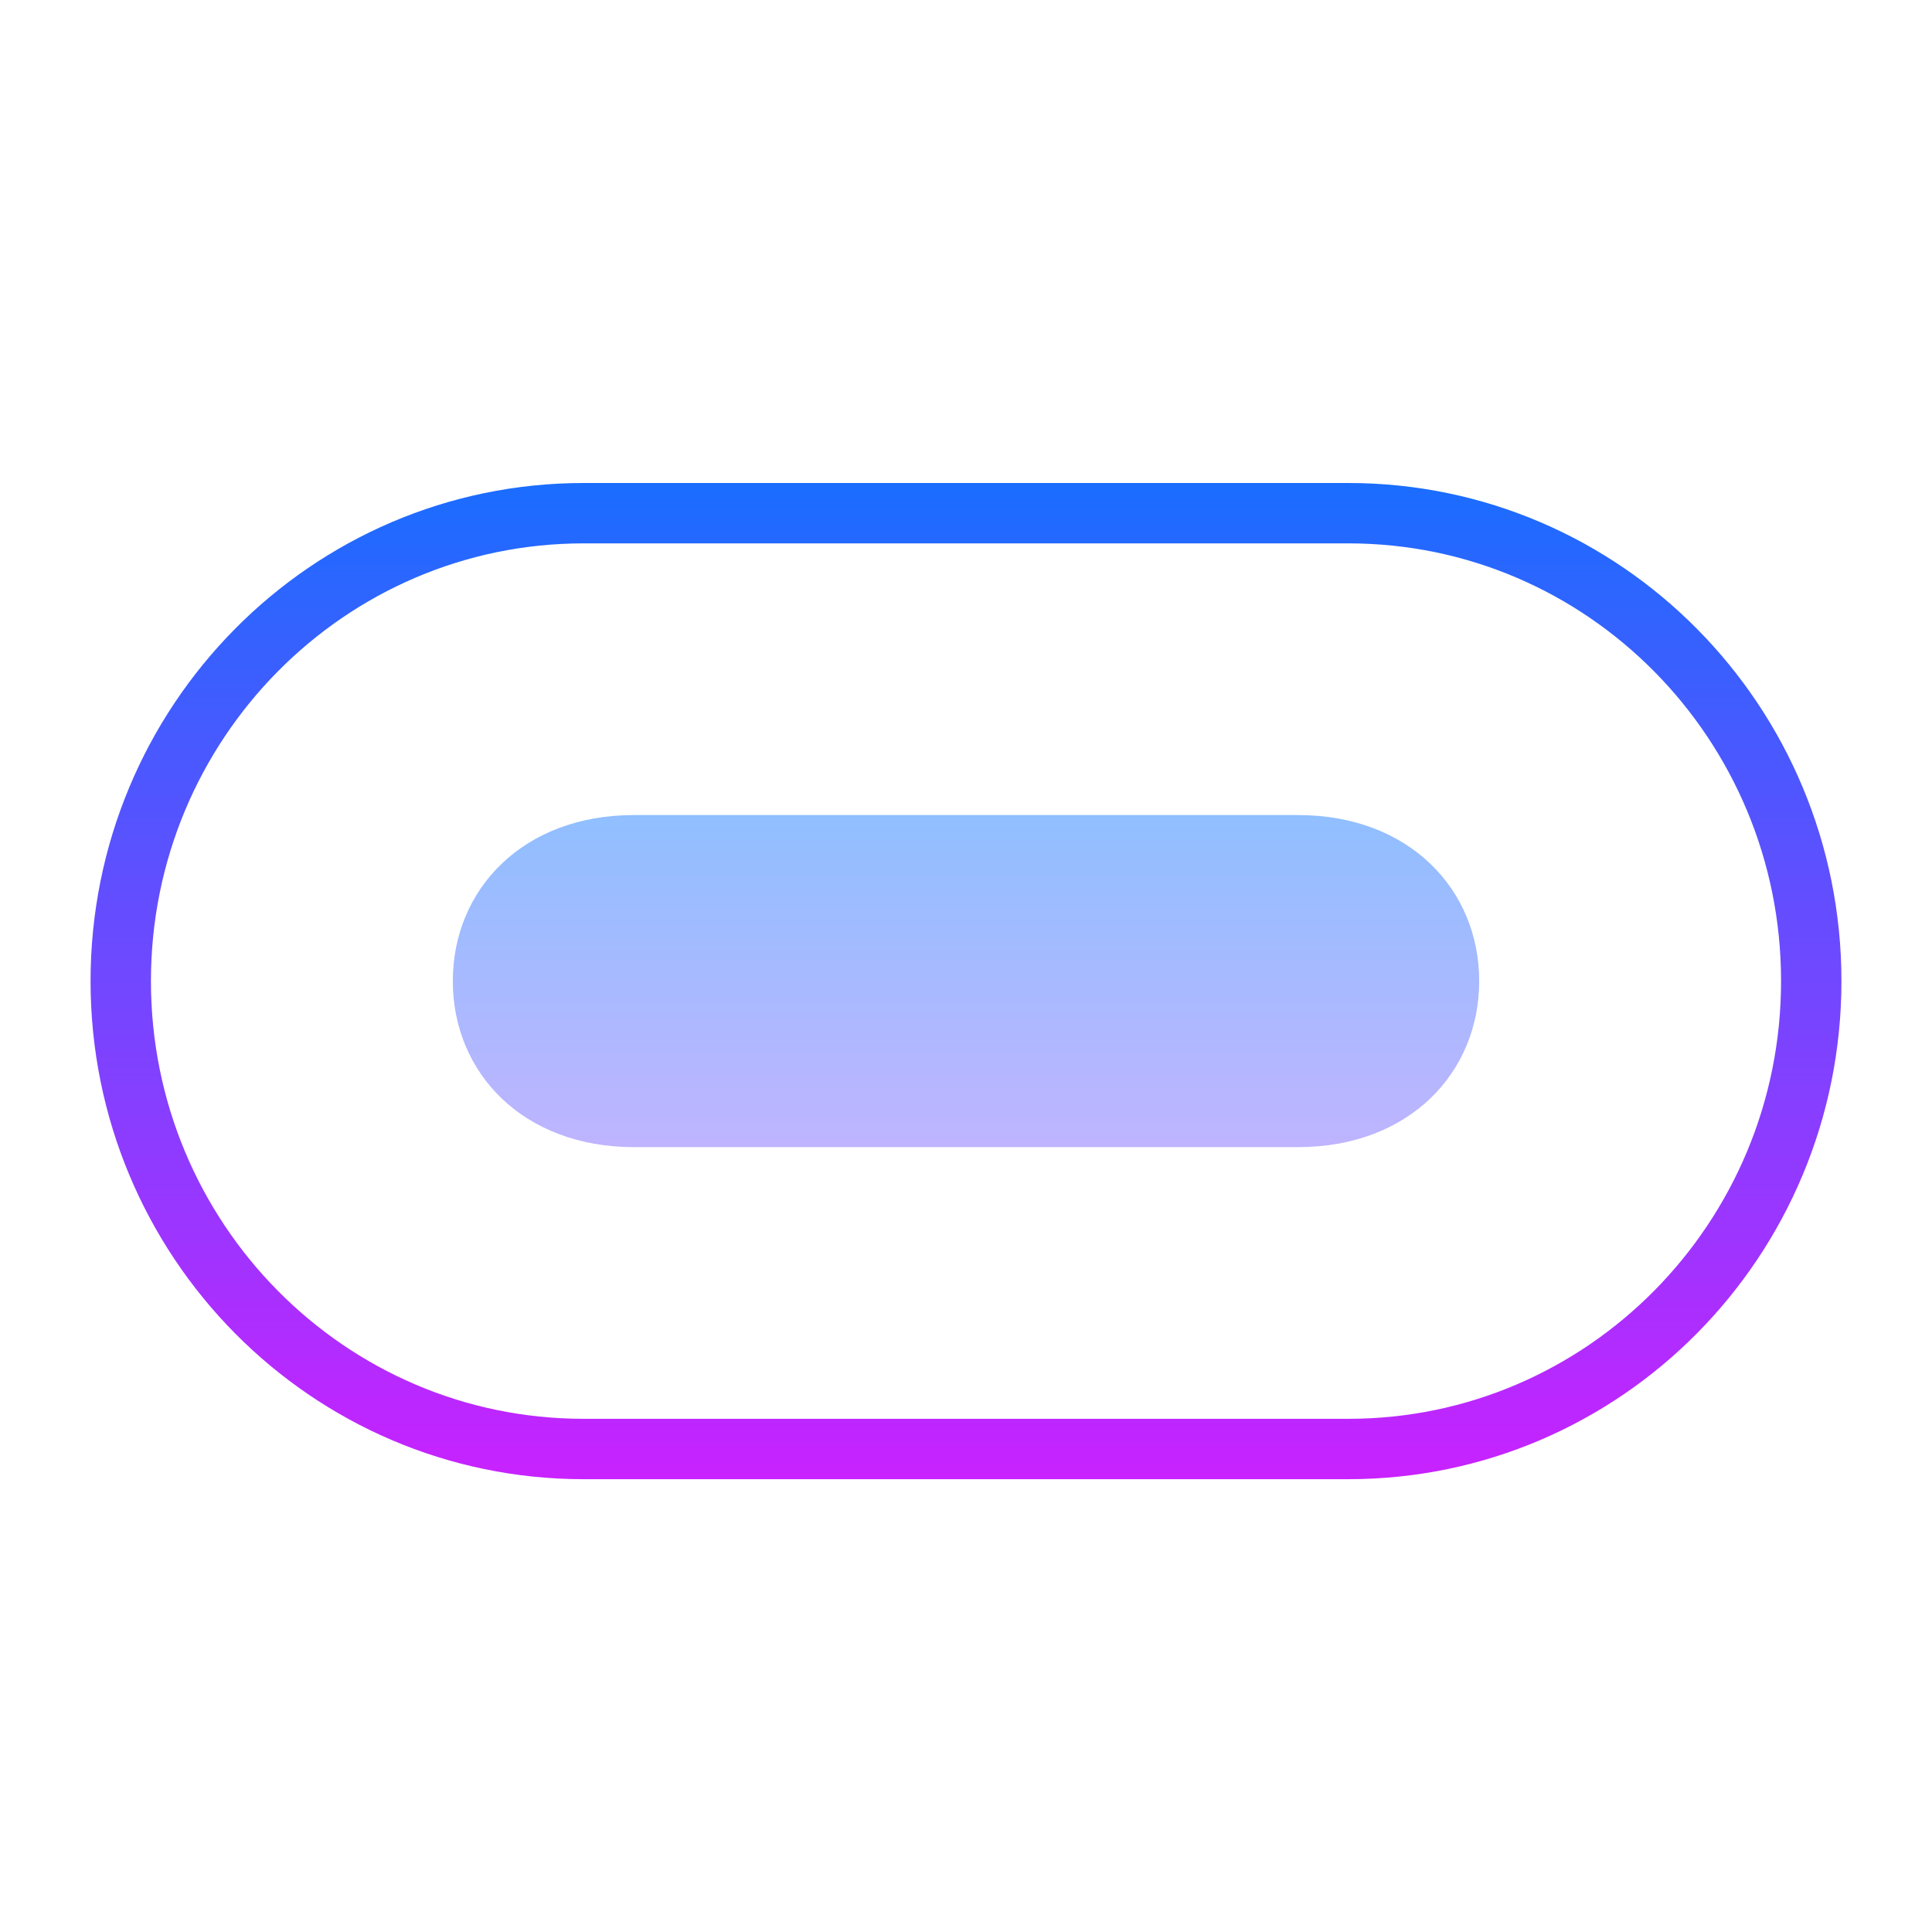
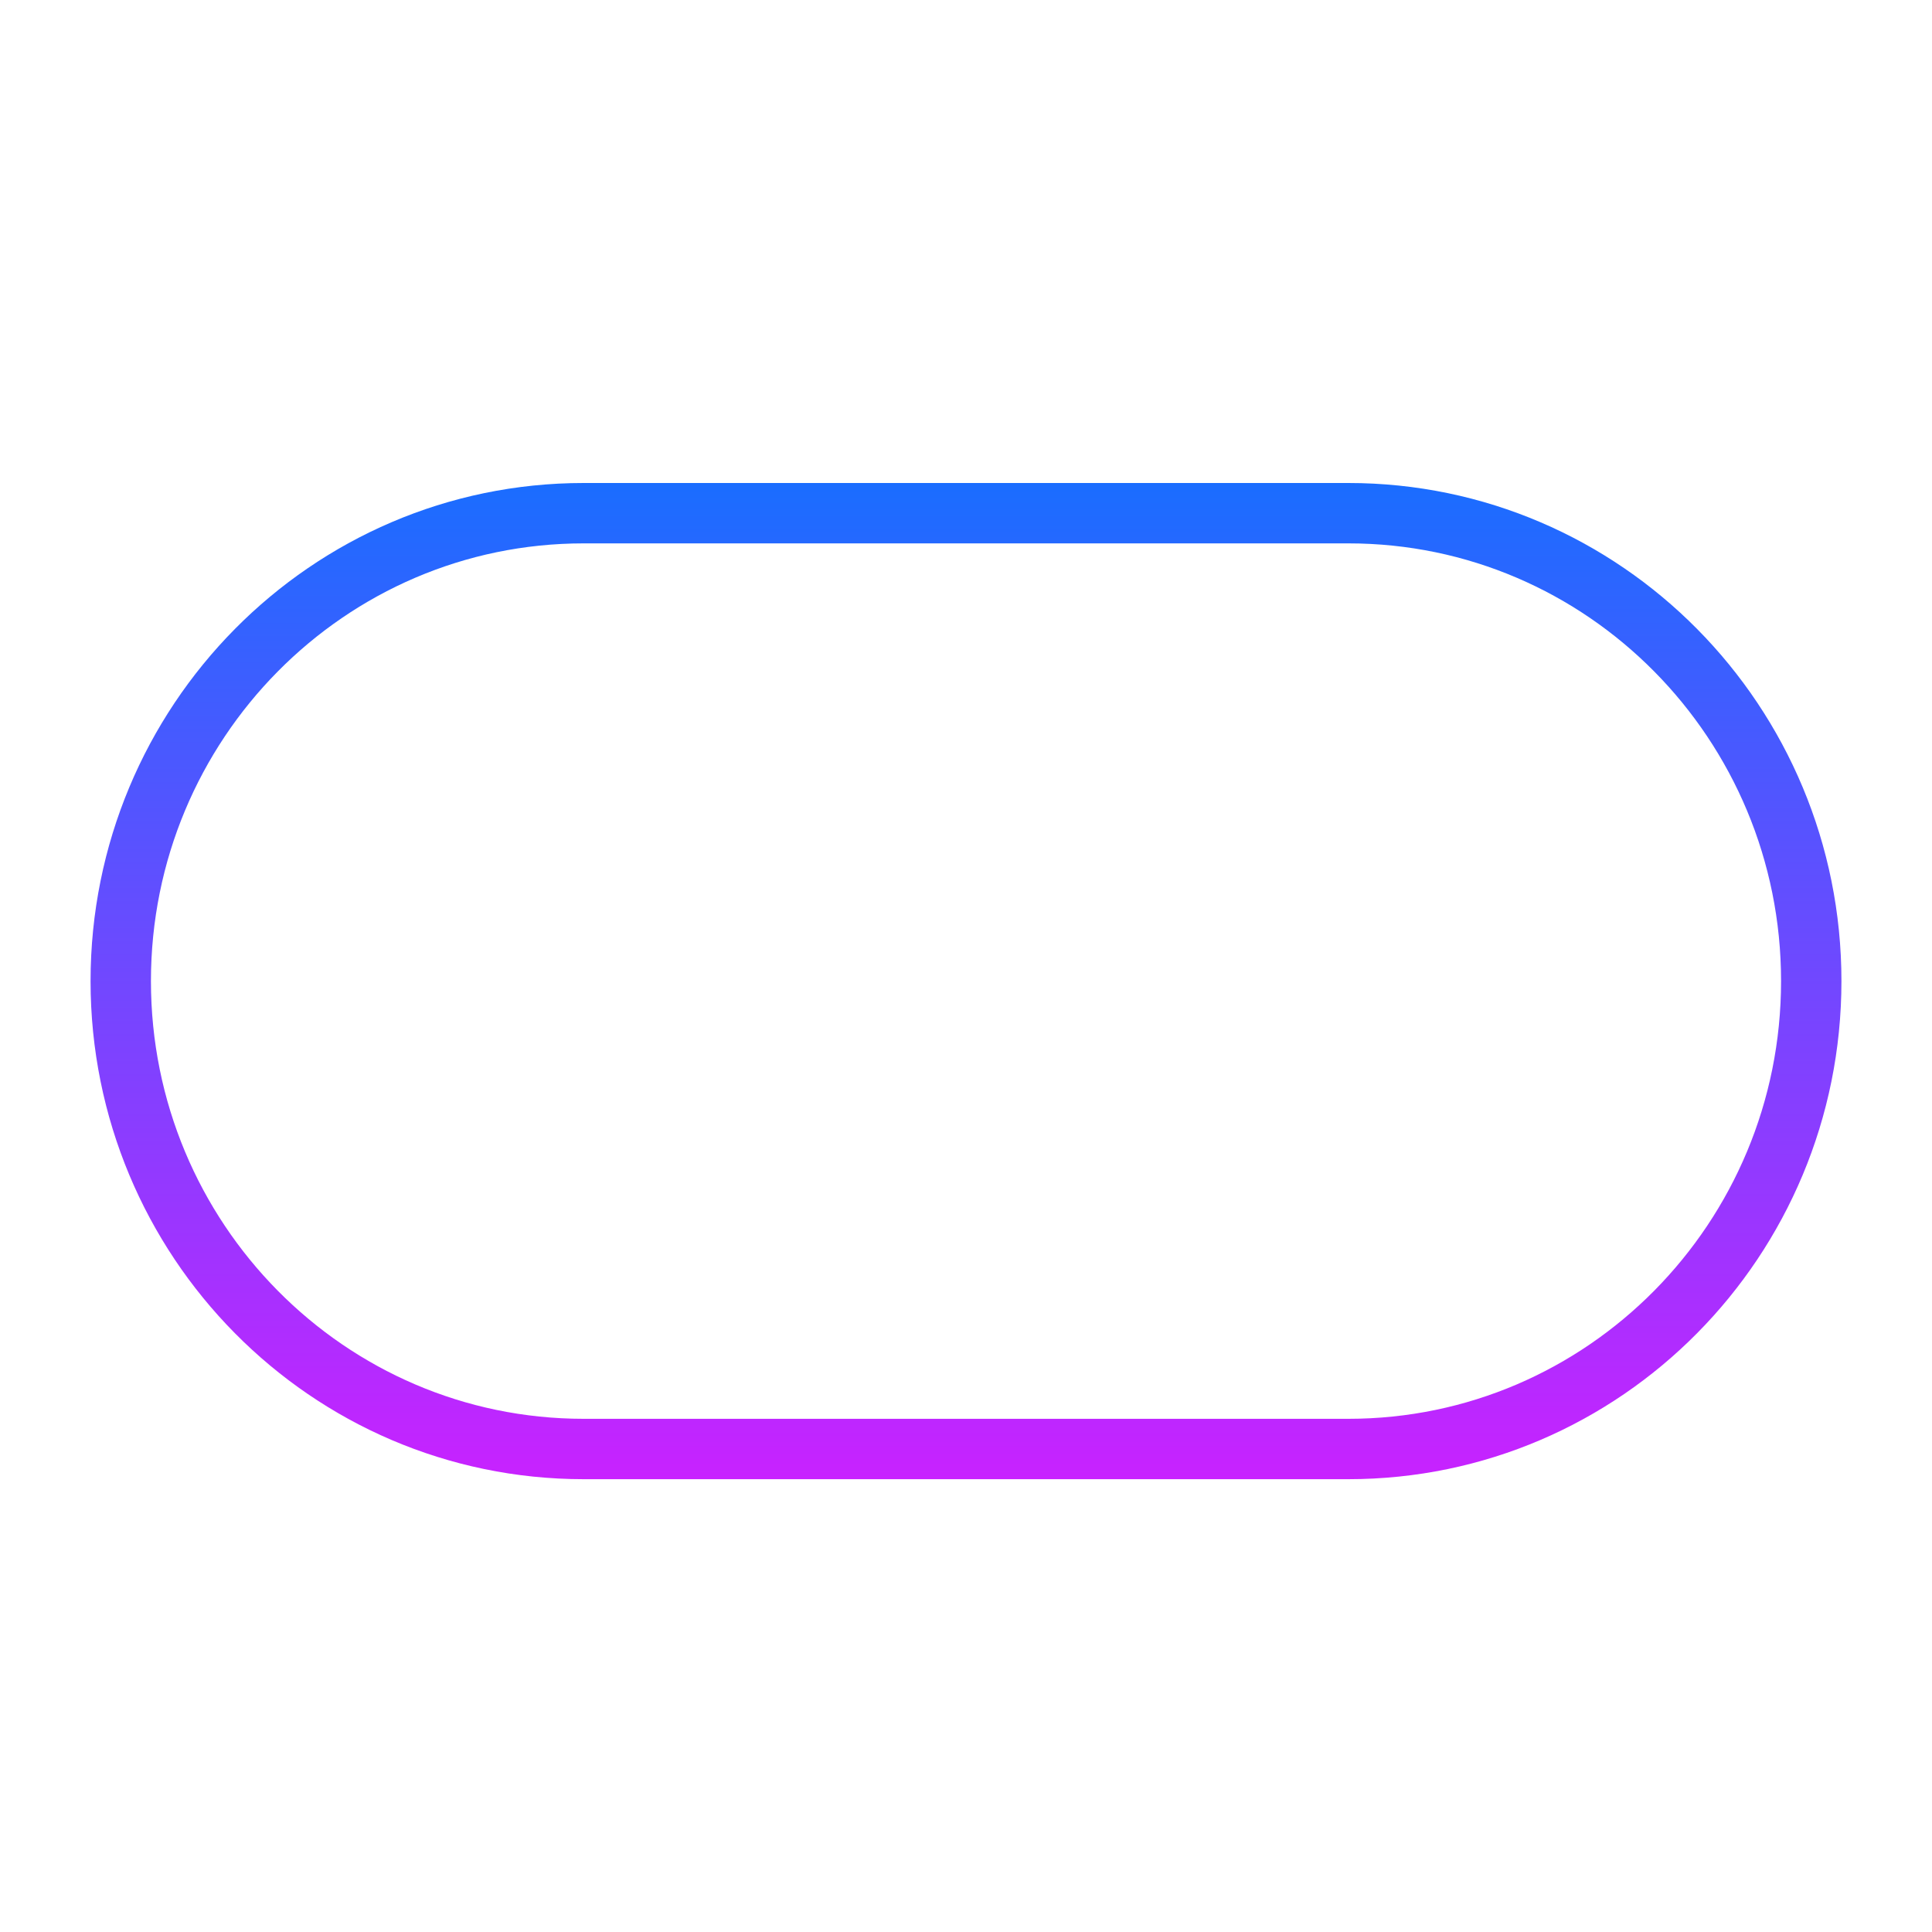
<svg xmlns="http://www.w3.org/2000/svg" viewBox="0 0 64 64" width="64px" height="64px">
  <linearGradient id="C1l9a4a8M77FWyEhaz28ga" x1="32" x2="32" y1="18.708" y2="47.297" gradientUnits="userSpaceOnUse">
    <stop offset="0" stop-color="#6dc7ff" />
    <stop offset="1" stop-color="#e6abff" />
  </linearGradient>
-   <path fill="url(#C1l9a4a8M77FWyEhaz28ga)" d="M43,27H21c-3.677,0-6,2.462-6,5.5c0,3.038,2.323,5.5,6,5.5h22c3.677,0,6-2.462,6-5.5 C49,29.462,46.677,27,43,27z" />
  <linearGradient id="C1l9a4a8M77FWyEhaz28gb" x1="32" x2="32" y1="16" y2="49" gradientUnits="userSpaceOnUse">
    <stop offset="0" stop-color="#1a6dff" />
    <stop offset="1" stop-color="#c822ff" />
  </linearGradient>
-   <path fill="none" stroke="url(#C1l9a4a8M77FWyEhaz28gb)" stroke-miterlimit="10" stroke-width="2" d="M44.667,17H19.333C10.865,17,4,23.94,4,32.5 C4,41.06,10.865,48,19.333,48h25.333C53.135,48,60,41.06,60,32.5C60,23.94,53.135,17,44.667,17z" />
+   <path fill="none" stroke="url(#C1l9a4a8M77FWyEhaz28gb)" stroke-miterlimit="10" stroke-width="2" d="M44.667,17H19.333C10.865,17,4,23.94,4,32.5 C4,41.06,10.865,48,19.333,48h25.333C53.135,48,60,41.06,60,32.5C60,23.94,53.135,17,44.667,17" />
</svg>